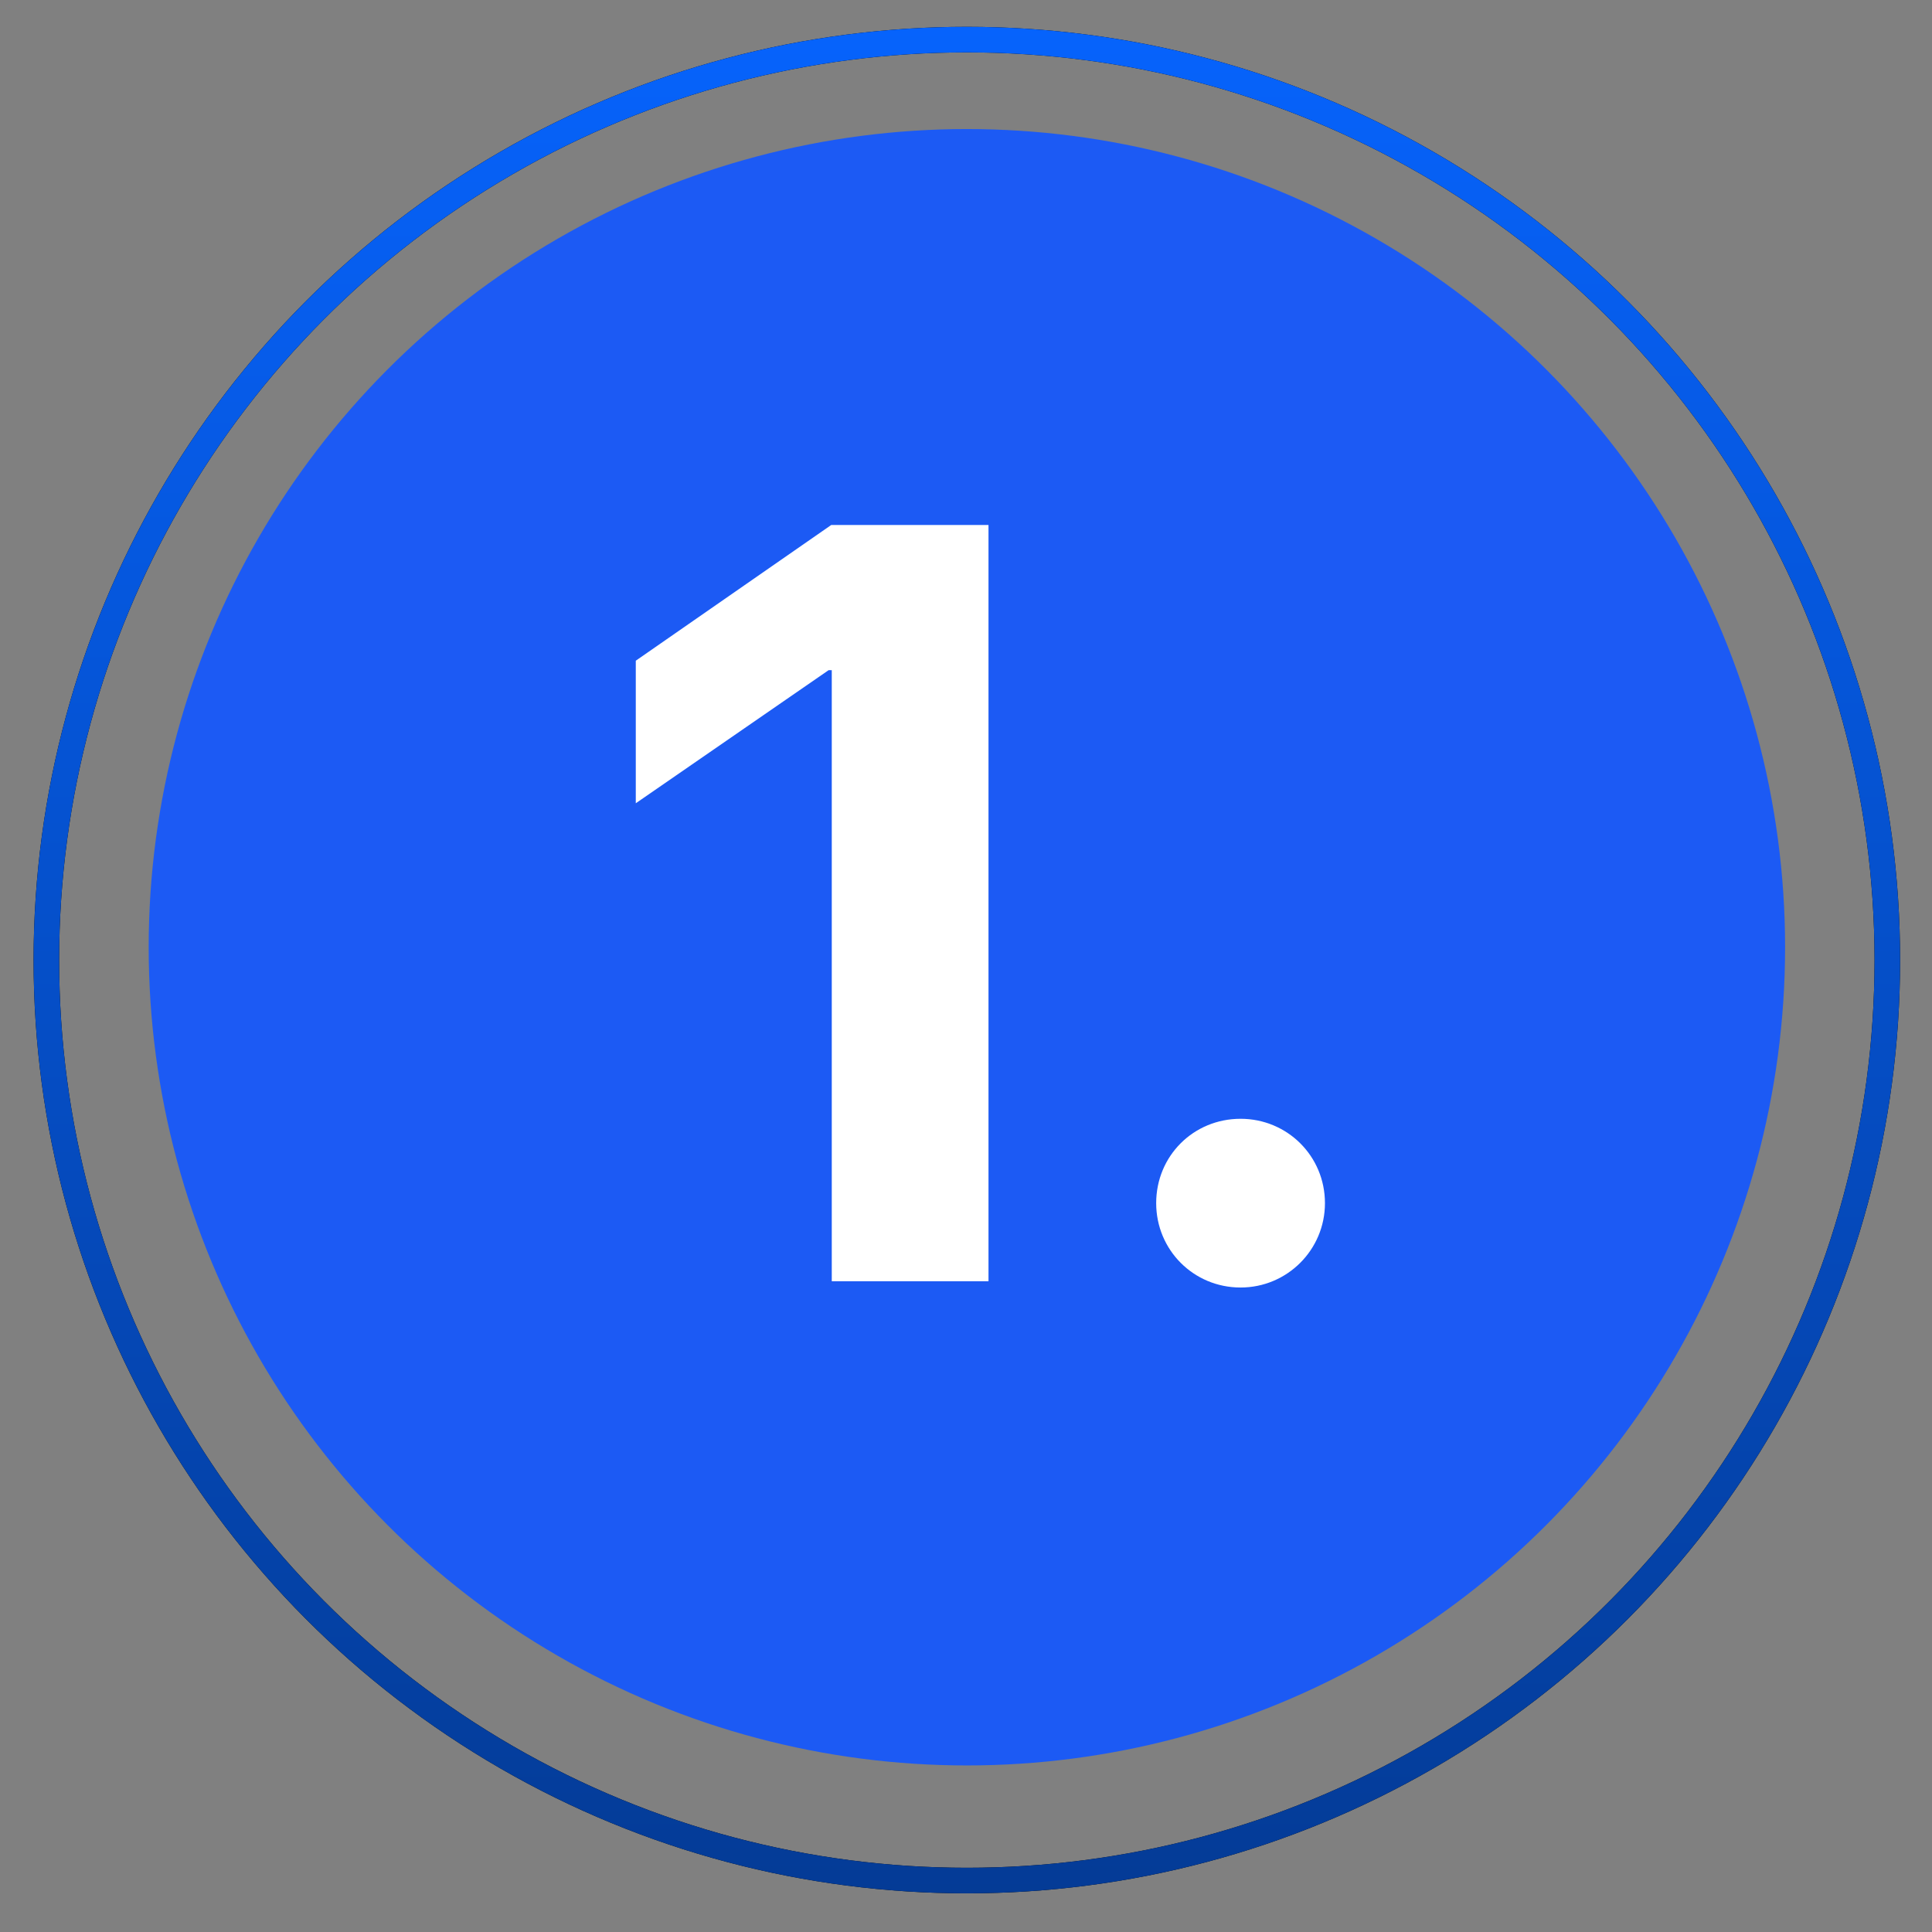
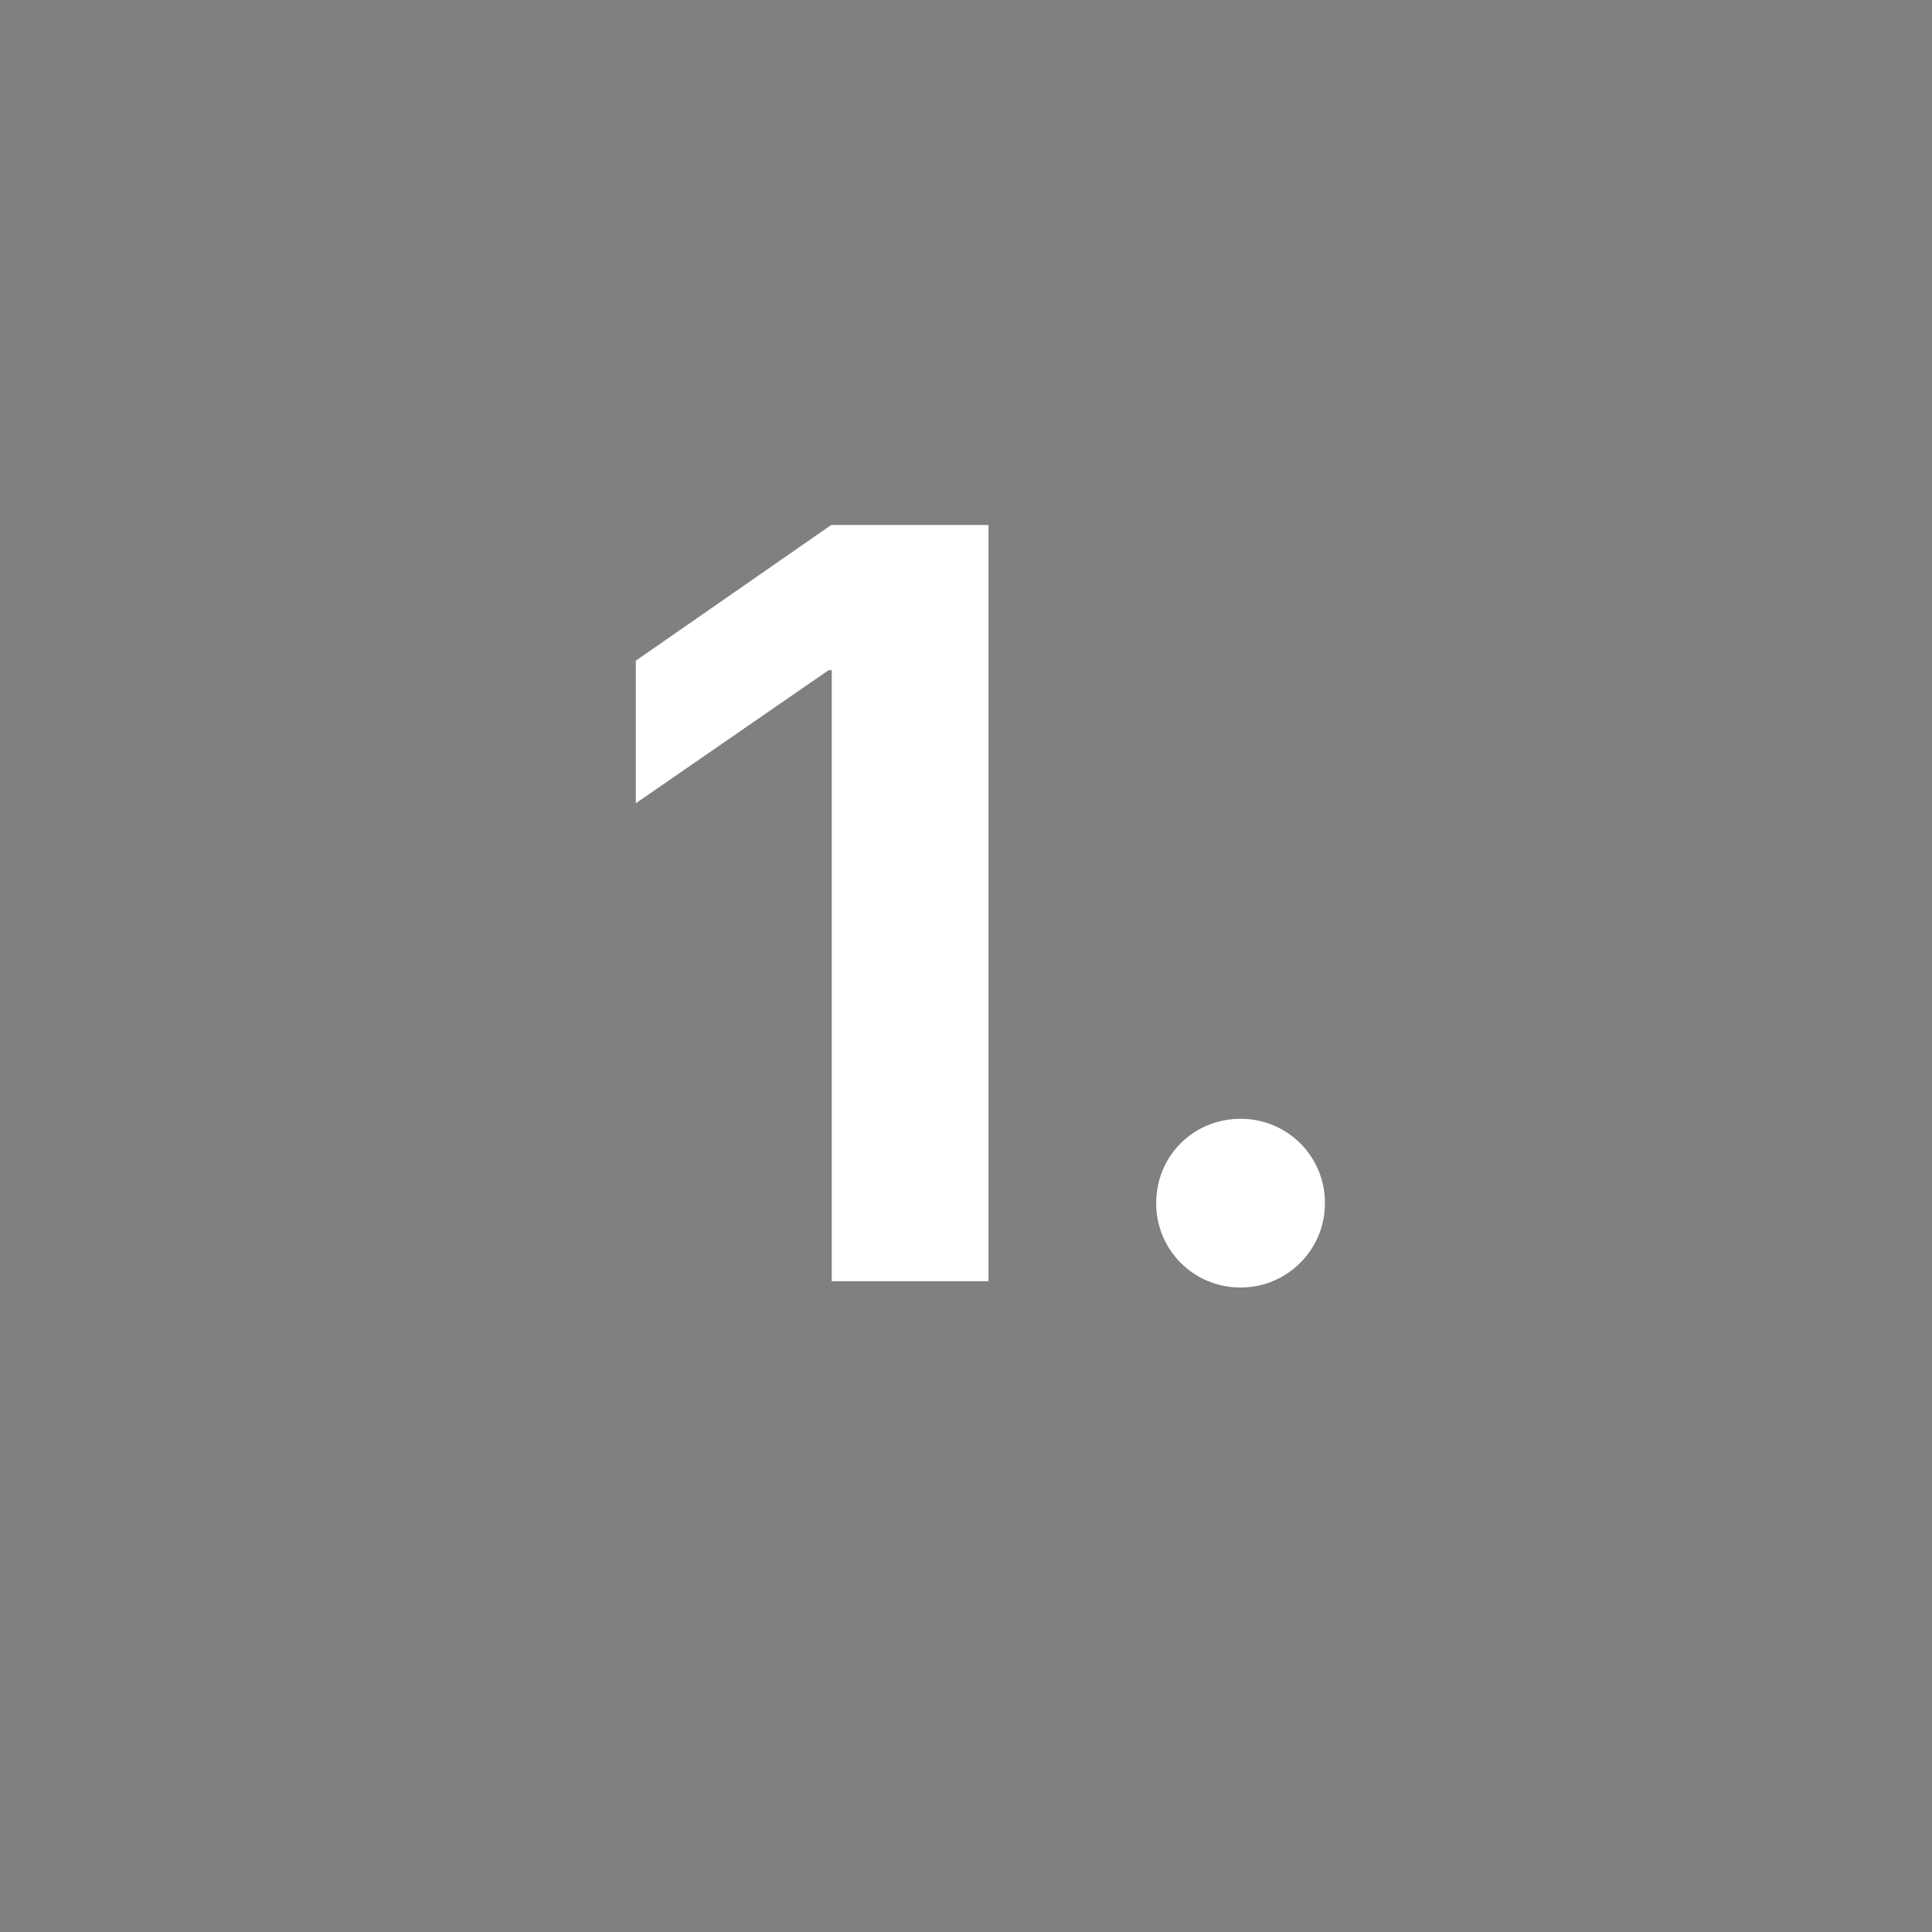
<svg xmlns="http://www.w3.org/2000/svg" width="48" height="48" viewBox="0 0 48 48" fill="none">
  <rect x="0" y="0" width="48" height="48" fill="#808080" stroke="none" />
-   <circle cx="24.022" cy="23.534" r="20.328" fill="#1C5AF4" />
  <path d="M20.665 31.832V16.65H20.587L15.796 19.957V16.415L20.652 13.043H24.559V31.832H20.665ZM30.822 31.988C29.65 31.988 28.725 31.051 28.725 29.892C28.725 28.72 29.65 27.796 30.822 27.796C31.98 27.796 32.918 28.72 32.918 29.892C32.918 31.051 31.98 31.988 30.822 31.988Z" fill="white" />
-   <circle cx="24.021" cy="23.853" r="22.869" stroke="black" stroke-width="0.635" />
-   <circle cx="24.021" cy="23.853" r="22.869" stroke="url(#paint0_linear_1218_15733)" stroke-width="0.635" />
  <defs>
    <linearGradient id="paint0_linear_1218_15733" x1="24.021" y1="0.666" x2="24.021" y2="47.04" gradientUnits="userSpaceOnUse">
      <stop stop-color="#0663FC" />
      <stop offset="1" stop-color="#043B96" />
    </linearGradient>
  </defs>
</svg>